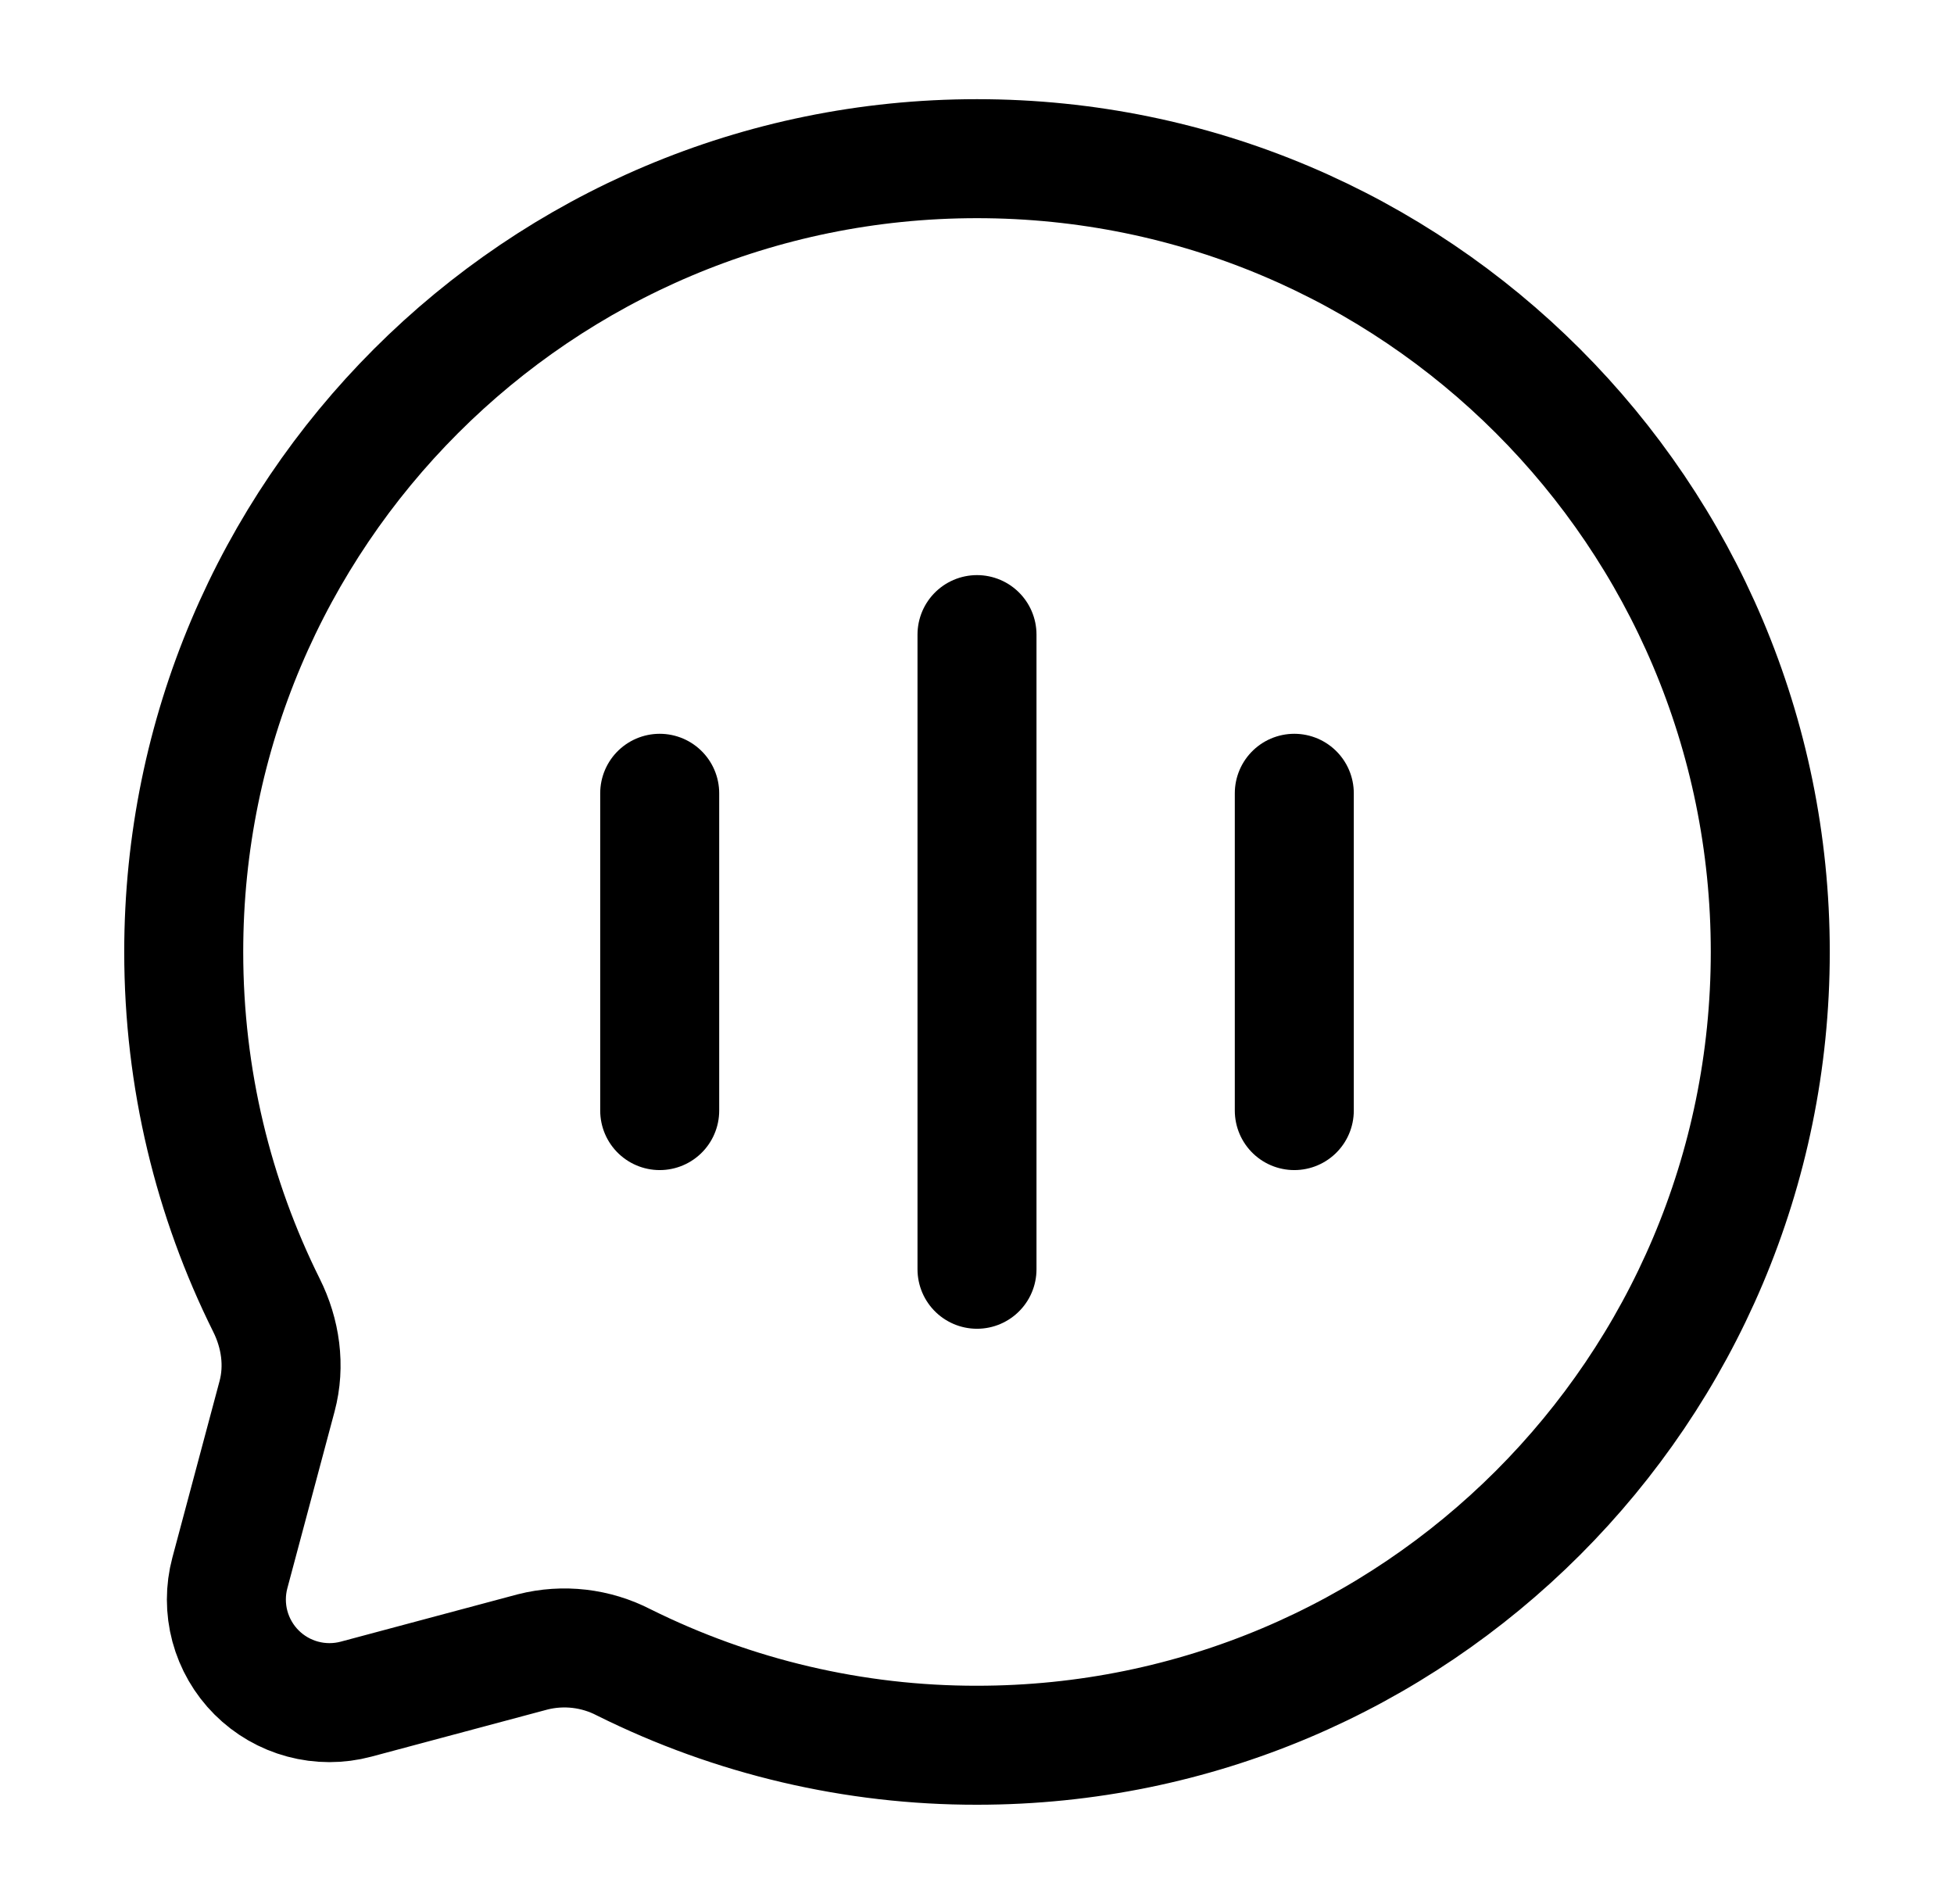
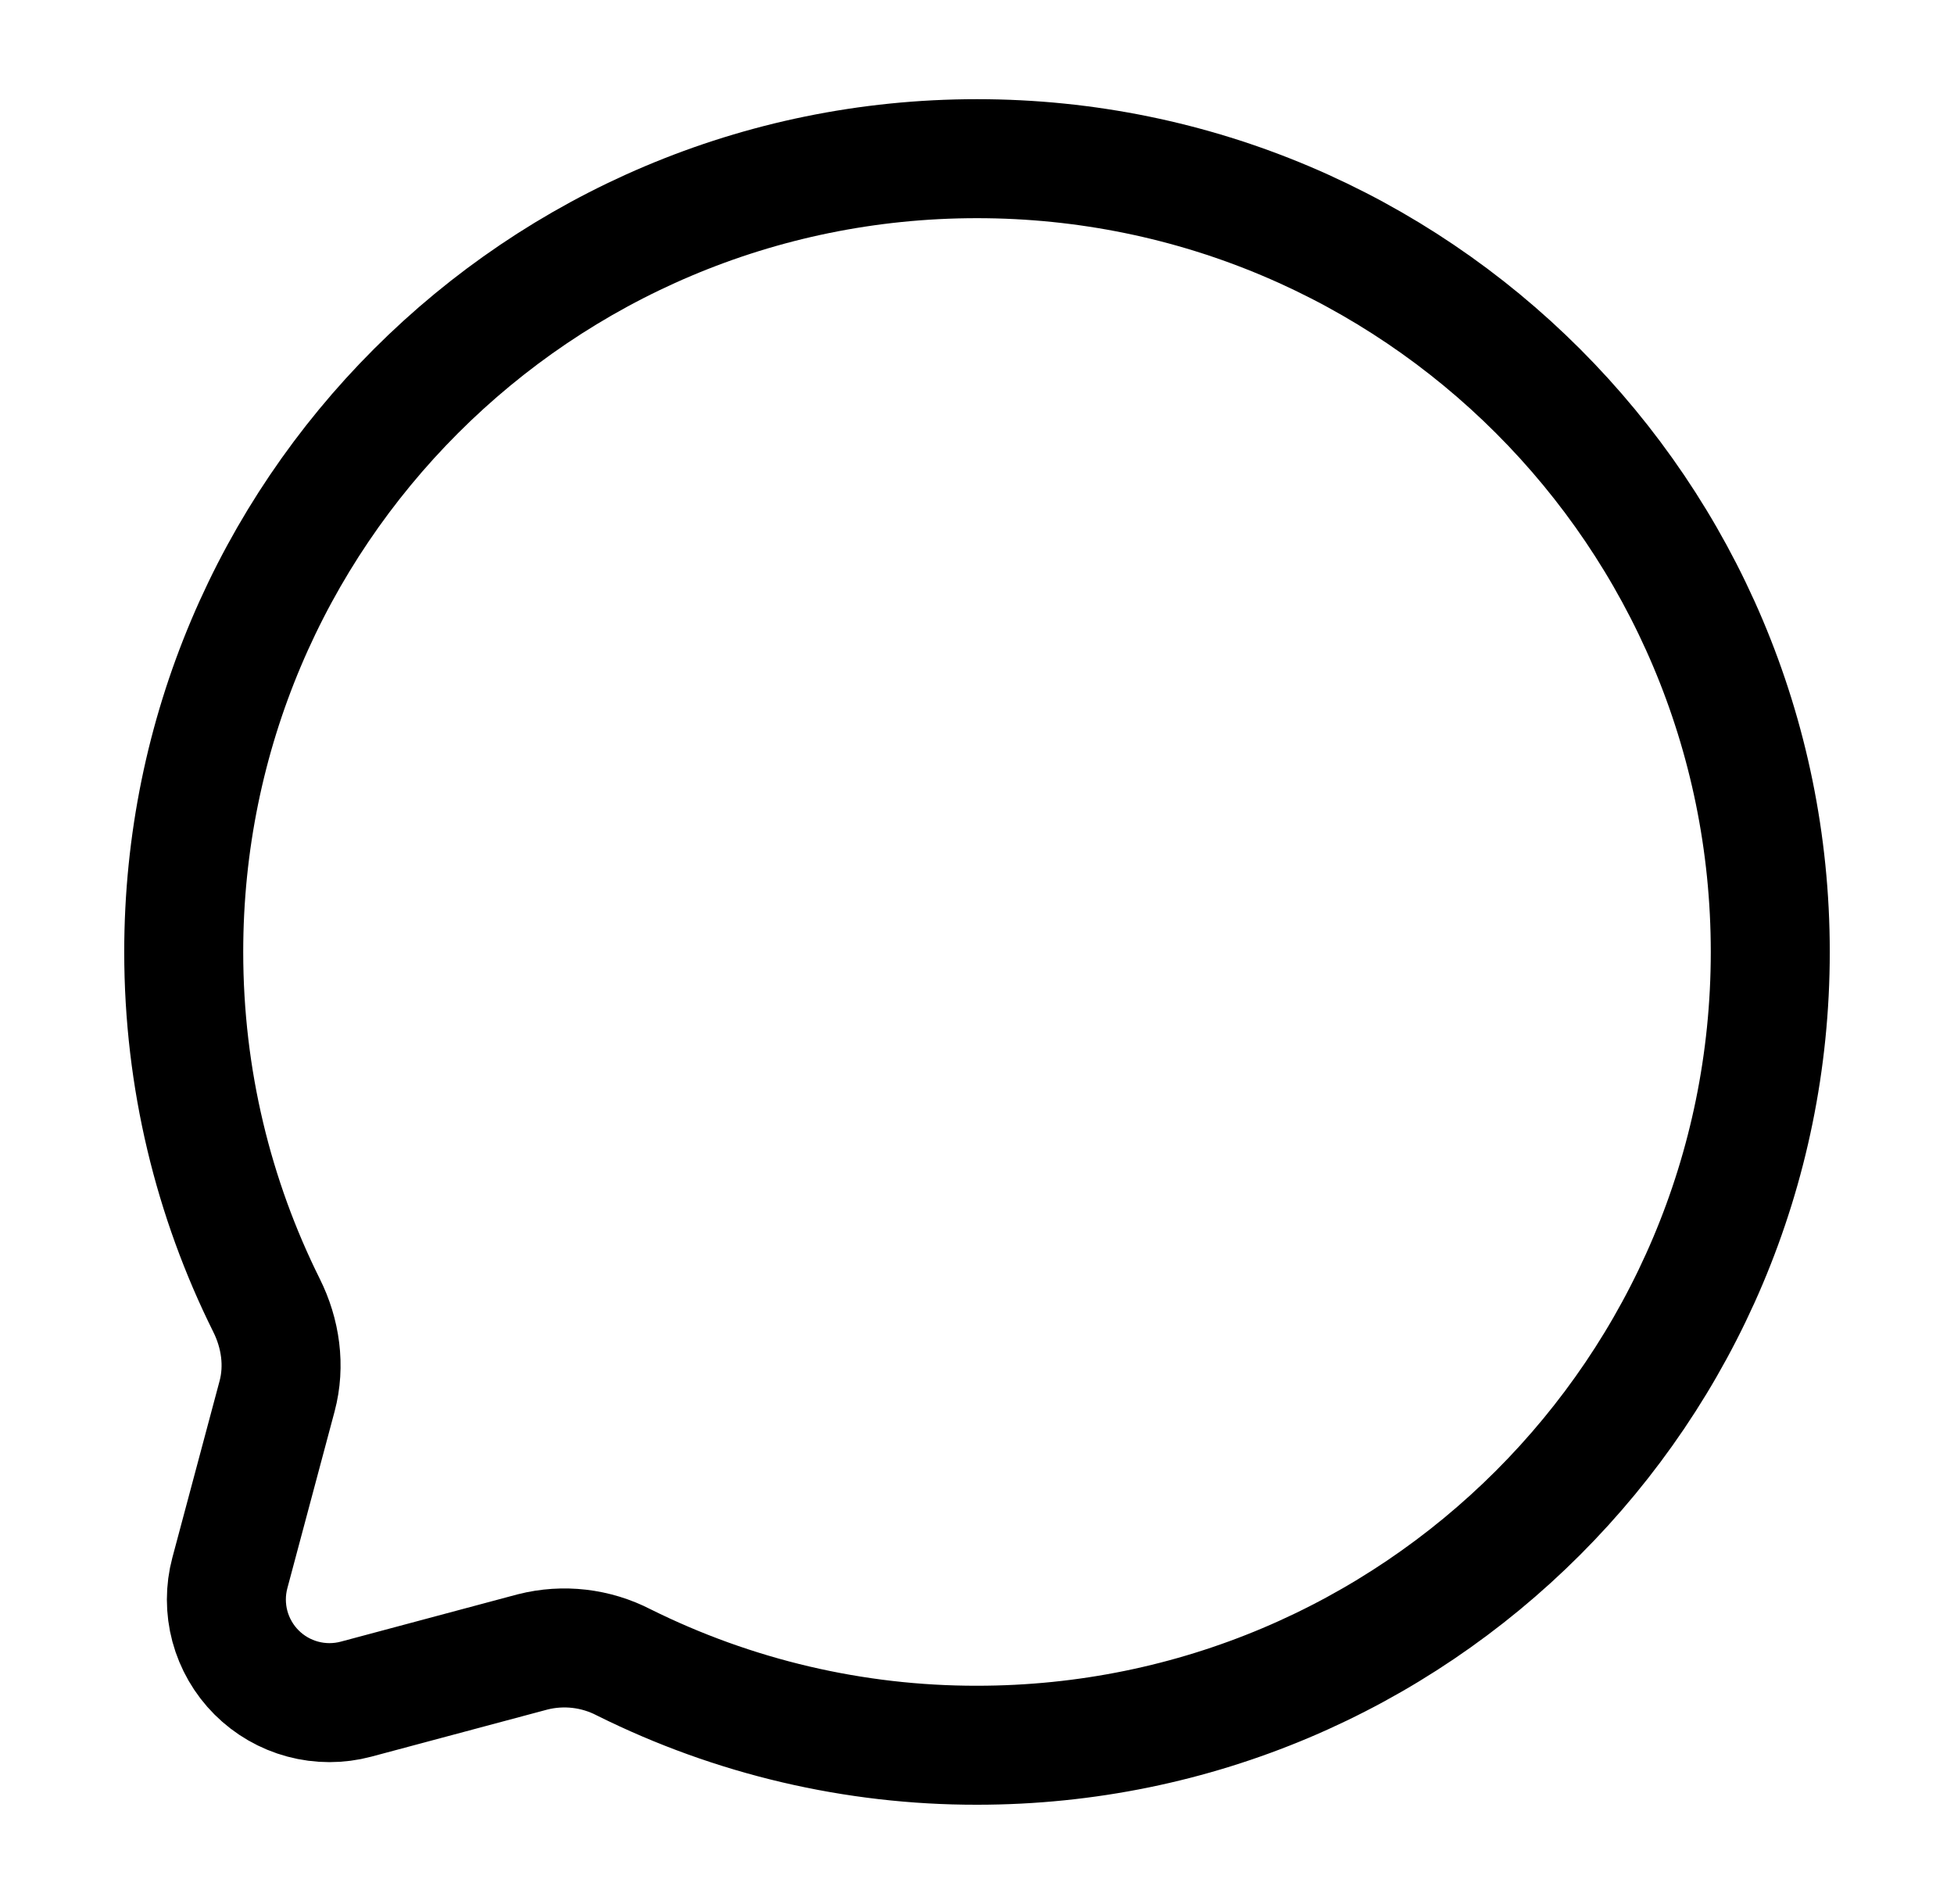
<svg xmlns="http://www.w3.org/2000/svg" width="39" height="38" viewBox="0 0 39 38" fill="none">
  <path d="M19.5 34.833C28.245 34.833 35.333 27.745 35.333 19C35.333 10.255 28.245 3.167 19.5 3.167C10.755 3.167 3.667 10.255 3.667 19C3.667 21.533 4.262 23.927 5.318 26.05C5.6 26.614 5.693 27.259 5.53 27.868L4.588 31.393C4.495 31.741 4.495 32.109 4.588 32.457C4.682 32.806 4.865 33.124 5.121 33.38C5.376 33.635 5.694 33.819 6.042 33.912C6.391 34.006 6.758 34.006 7.107 33.913L10.632 32.97C11.243 32.815 11.891 32.89 12.451 33.18C14.641 34.27 17.054 34.836 19.5 34.833Z" stroke="black" stroke-width="2.375" />
-   <path d="M19.5 25.333V12.666M13.167 22.166V15.833M25.833 22.166V15.833" stroke="black" stroke-width="2.375" stroke-linecap="round" />
</svg>